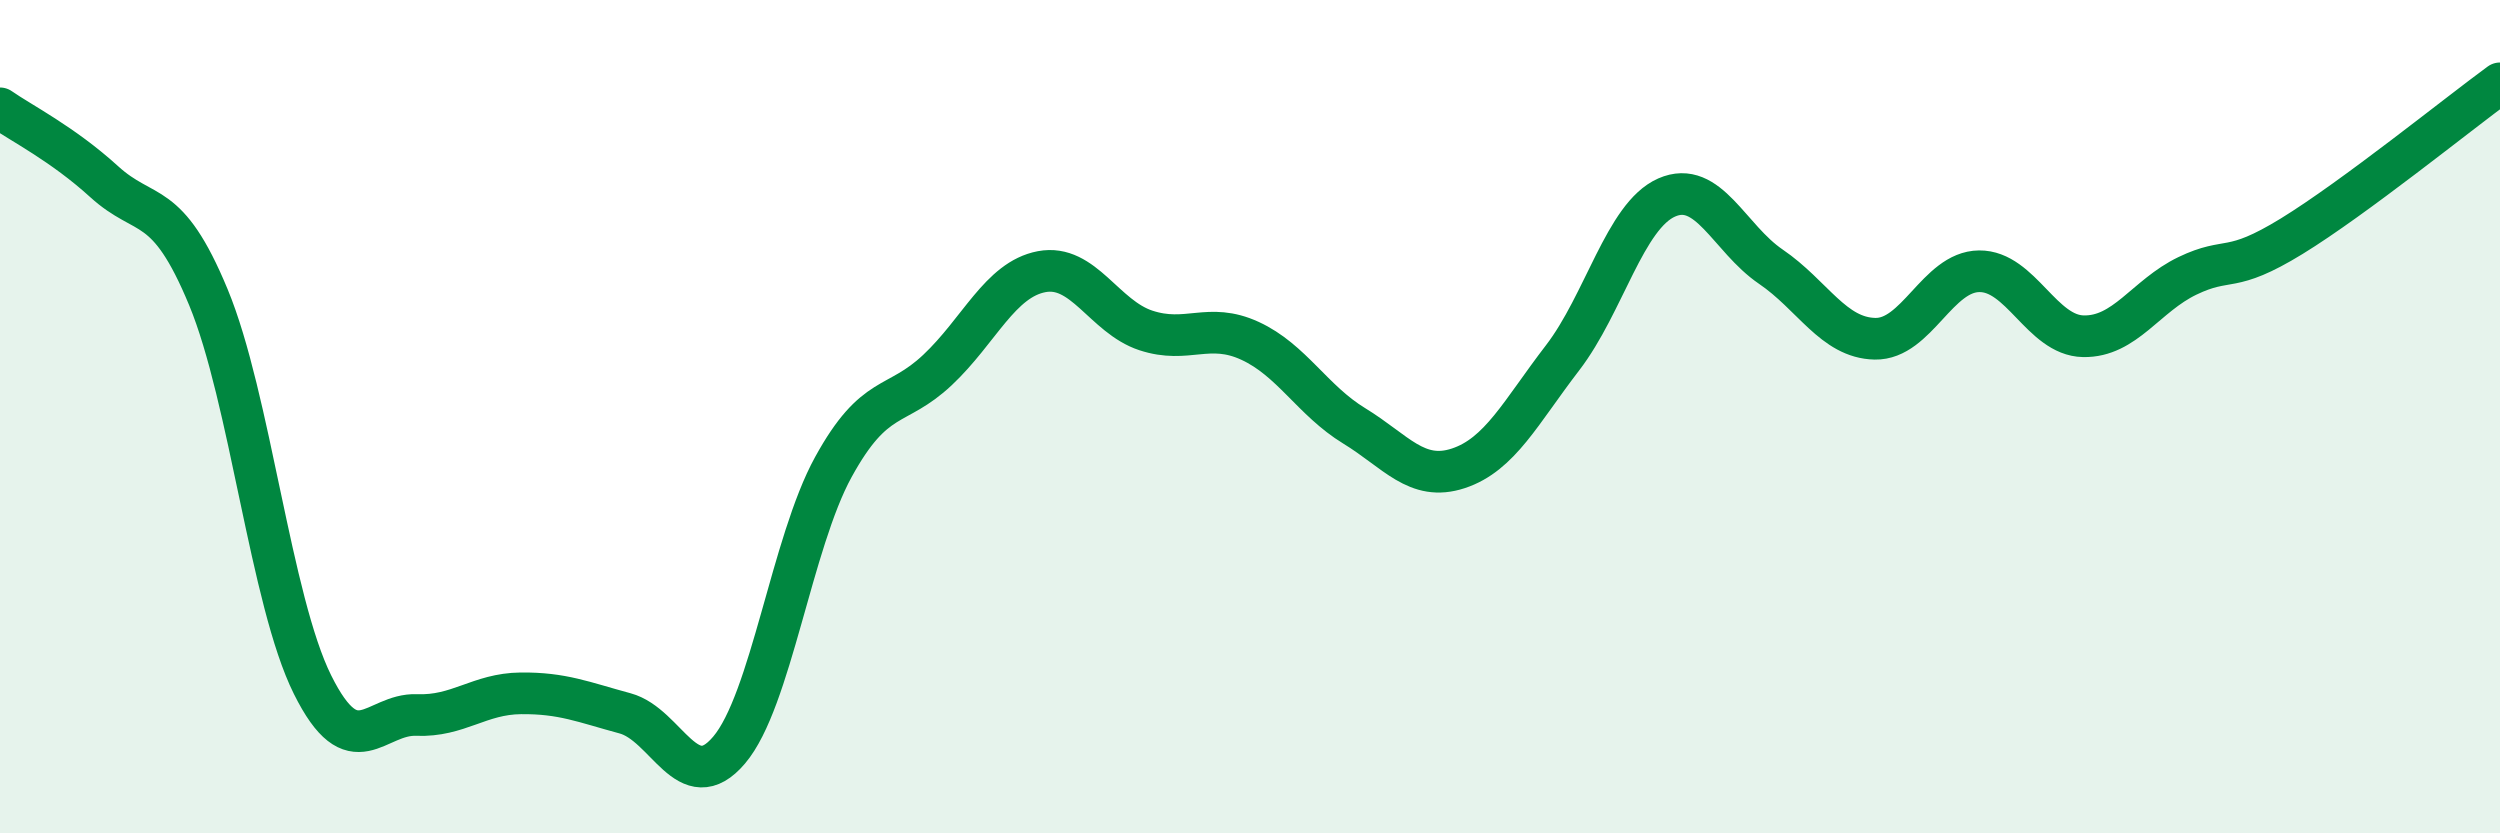
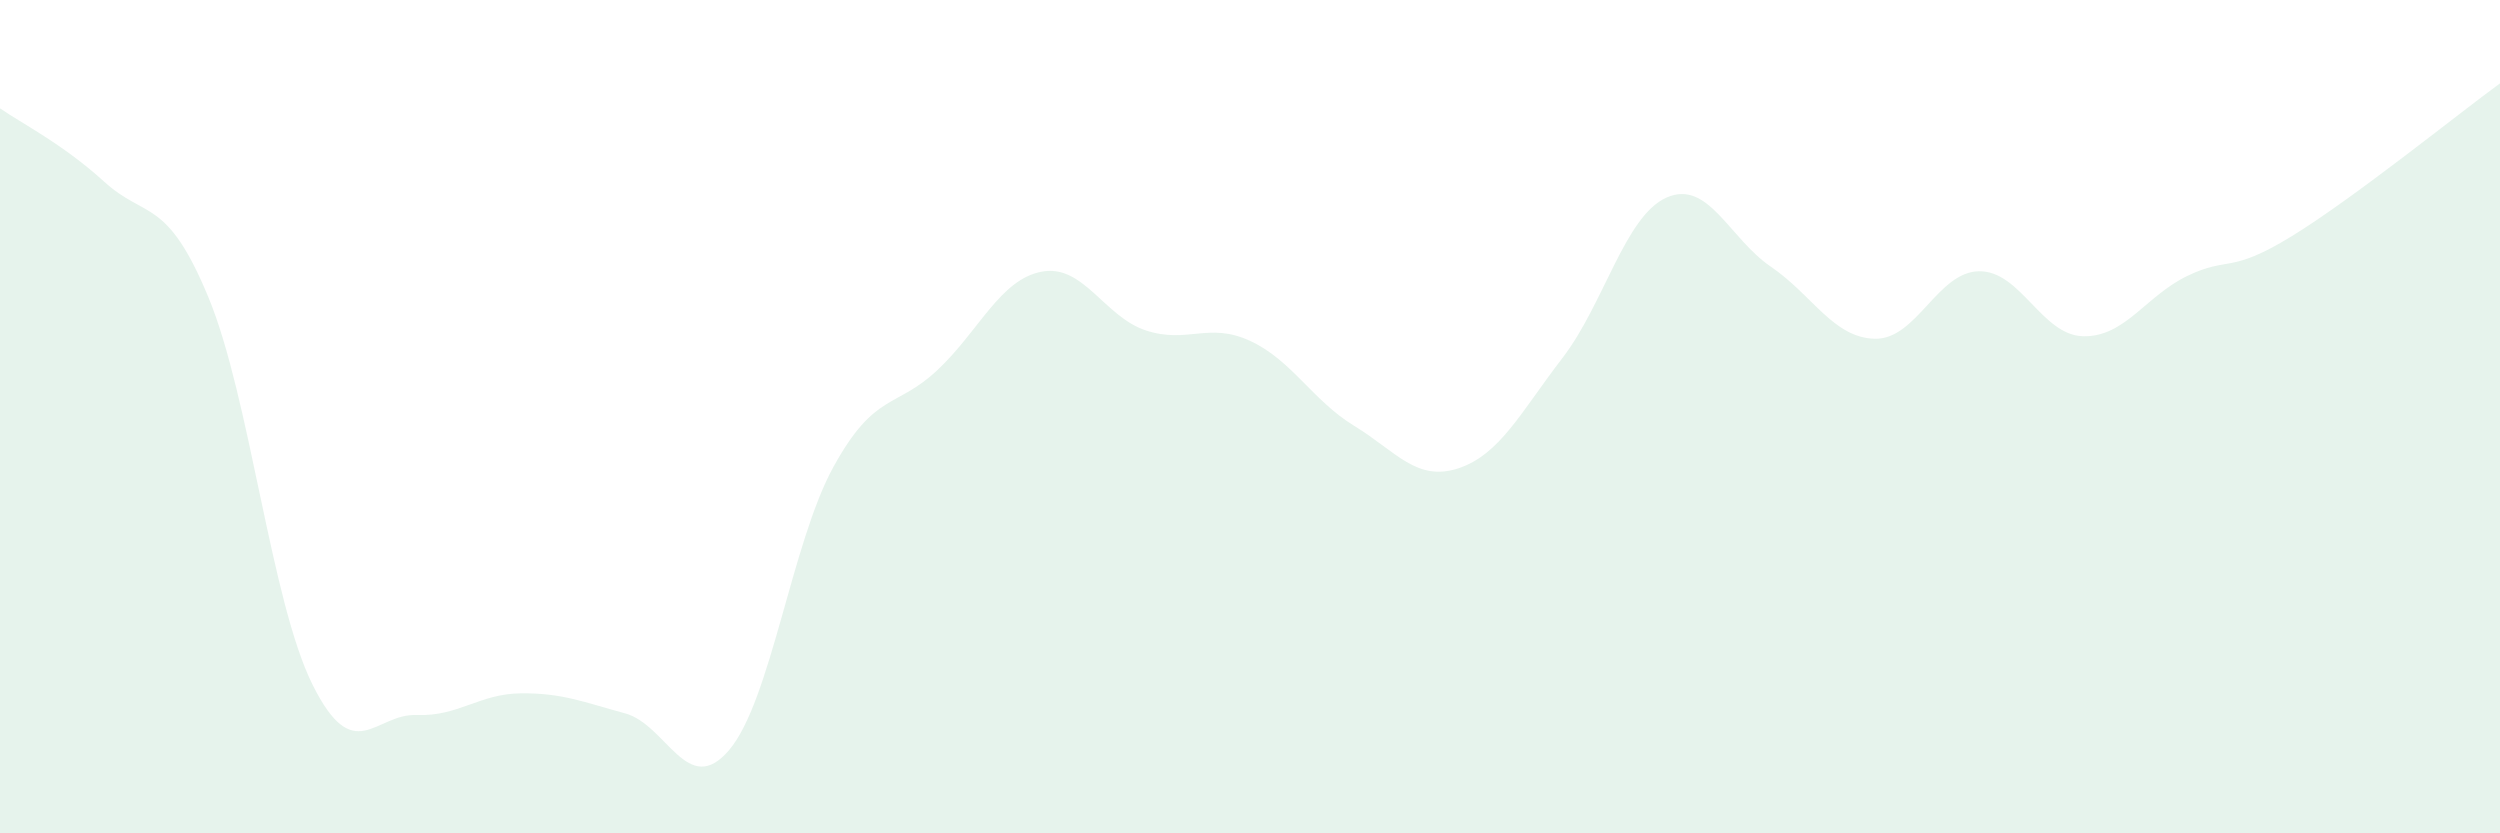
<svg xmlns="http://www.w3.org/2000/svg" width="60" height="20" viewBox="0 0 60 20">
  <path d="M 0,2.6 C 0.5,2.95 1.5,3.45 2.5,4.36 C 3.5,5.27 4,4.72 5,7.13 C 6,9.54 6.5,14.42 7.5,16.43 C 8.5,18.44 9,17.12 10,17.16 C 11,17.2 11.5,16.65 12.5,16.64 C 13.5,16.63 14,16.85 15,17.12 C 16,17.39 16.5,19.18 17.5,18 C 18.5,16.82 19,13.03 20,11.21 C 21,9.39 21.5,9.82 22.5,8.88 C 23.5,7.94 24,6.71 25,6.52 C 26,6.33 26.5,7.6 27.5,7.93 C 28.5,8.26 29,7.72 30,8.18 C 31,8.64 31.5,9.61 32.5,10.22 C 33.5,10.83 34,11.57 35,11.24 C 36,10.91 36.5,9.89 37.5,8.59 C 38.5,7.29 39,5.18 40,4.74 C 41,4.3 41.5,5.72 42.5,6.4 C 43.5,7.08 44,8.11 45,8.13 C 46,8.15 46.5,6.52 47.5,6.51 C 48.5,6.5 49,8.05 50,8.07 C 51,8.09 51.5,7.1 52.5,6.62 C 53.5,6.14 53.5,6.59 55,5.67 C 56.5,4.75 59,2.73 60,2L60 20L0 20Z" fill="#008740" opacity="0.1" stroke-linecap="round" stroke-linejoin="round" />
-   <path d="M 0,2.6 C 0.5,2.95 1.5,3.45 2.5,4.36 C 3.5,5.27 4,4.72 5,7.13 C 6,9.54 6.5,14.42 7.5,16.43 C 8.5,18.44 9,17.12 10,17.16 C 11,17.2 11.5,16.65 12.5,16.64 C 13.5,16.63 14,16.85 15,17.12 C 16,17.39 16.5,19.18 17.5,18 C 18.5,16.82 19,13.03 20,11.21 C 21,9.39 21.5,9.82 22.5,8.88 C 23.5,7.94 24,6.71 25,6.52 C 26,6.33 26.5,7.6 27.5,7.93 C 28.5,8.26 29,7.72 30,8.18 C 31,8.64 31.5,9.61 32.5,10.22 C 33.5,10.83 34,11.57 35,11.24 C 36,10.91 36.5,9.89 37.5,8.59 C 38.5,7.29 39,5.18 40,4.74 C 41,4.3 41.5,5.72 42.5,6.4 C 43.5,7.08 44,8.11 45,8.13 C 46,8.15 46.5,6.52 47.5,6.51 C 48.5,6.5 49,8.05 50,8.07 C 51,8.09 51.5,7.1 52.5,6.62 C 53.5,6.14 53.5,6.59 55,5.67 C 56.5,4.75 59,2.73 60,2" stroke="#008740" stroke-width="1" fill="none" stroke-linecap="round" stroke-linejoin="round" />
</svg>